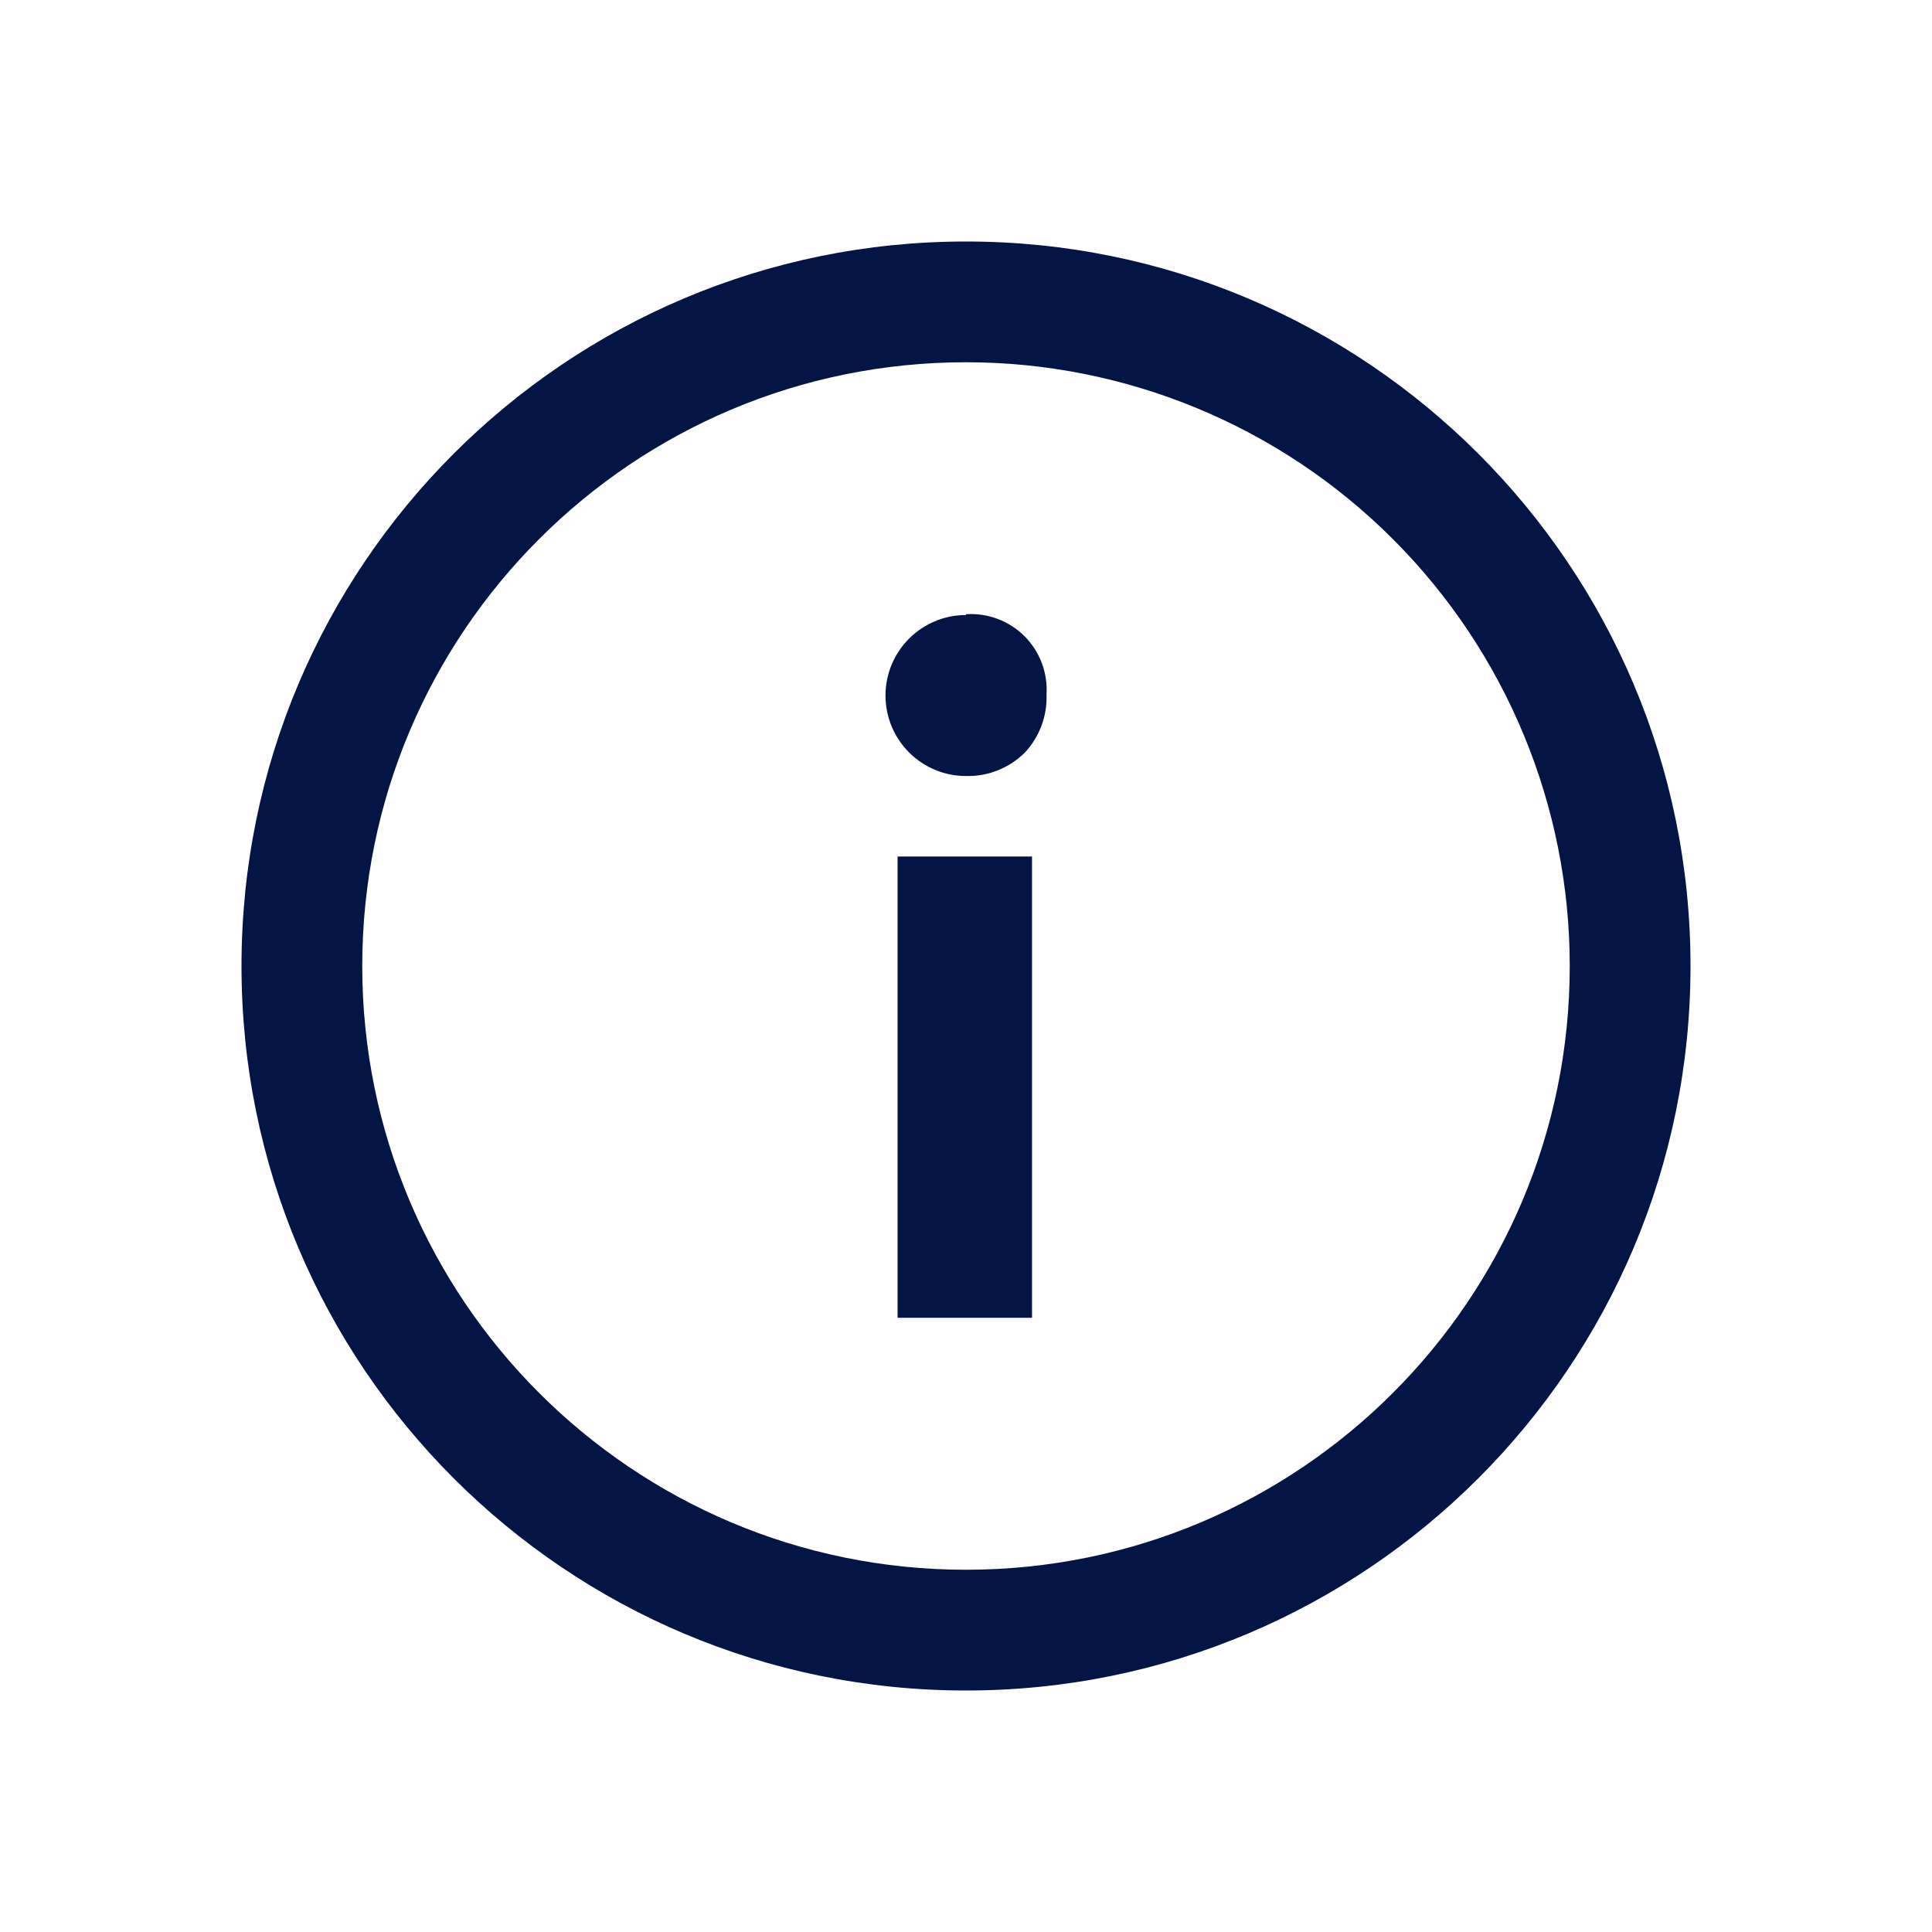
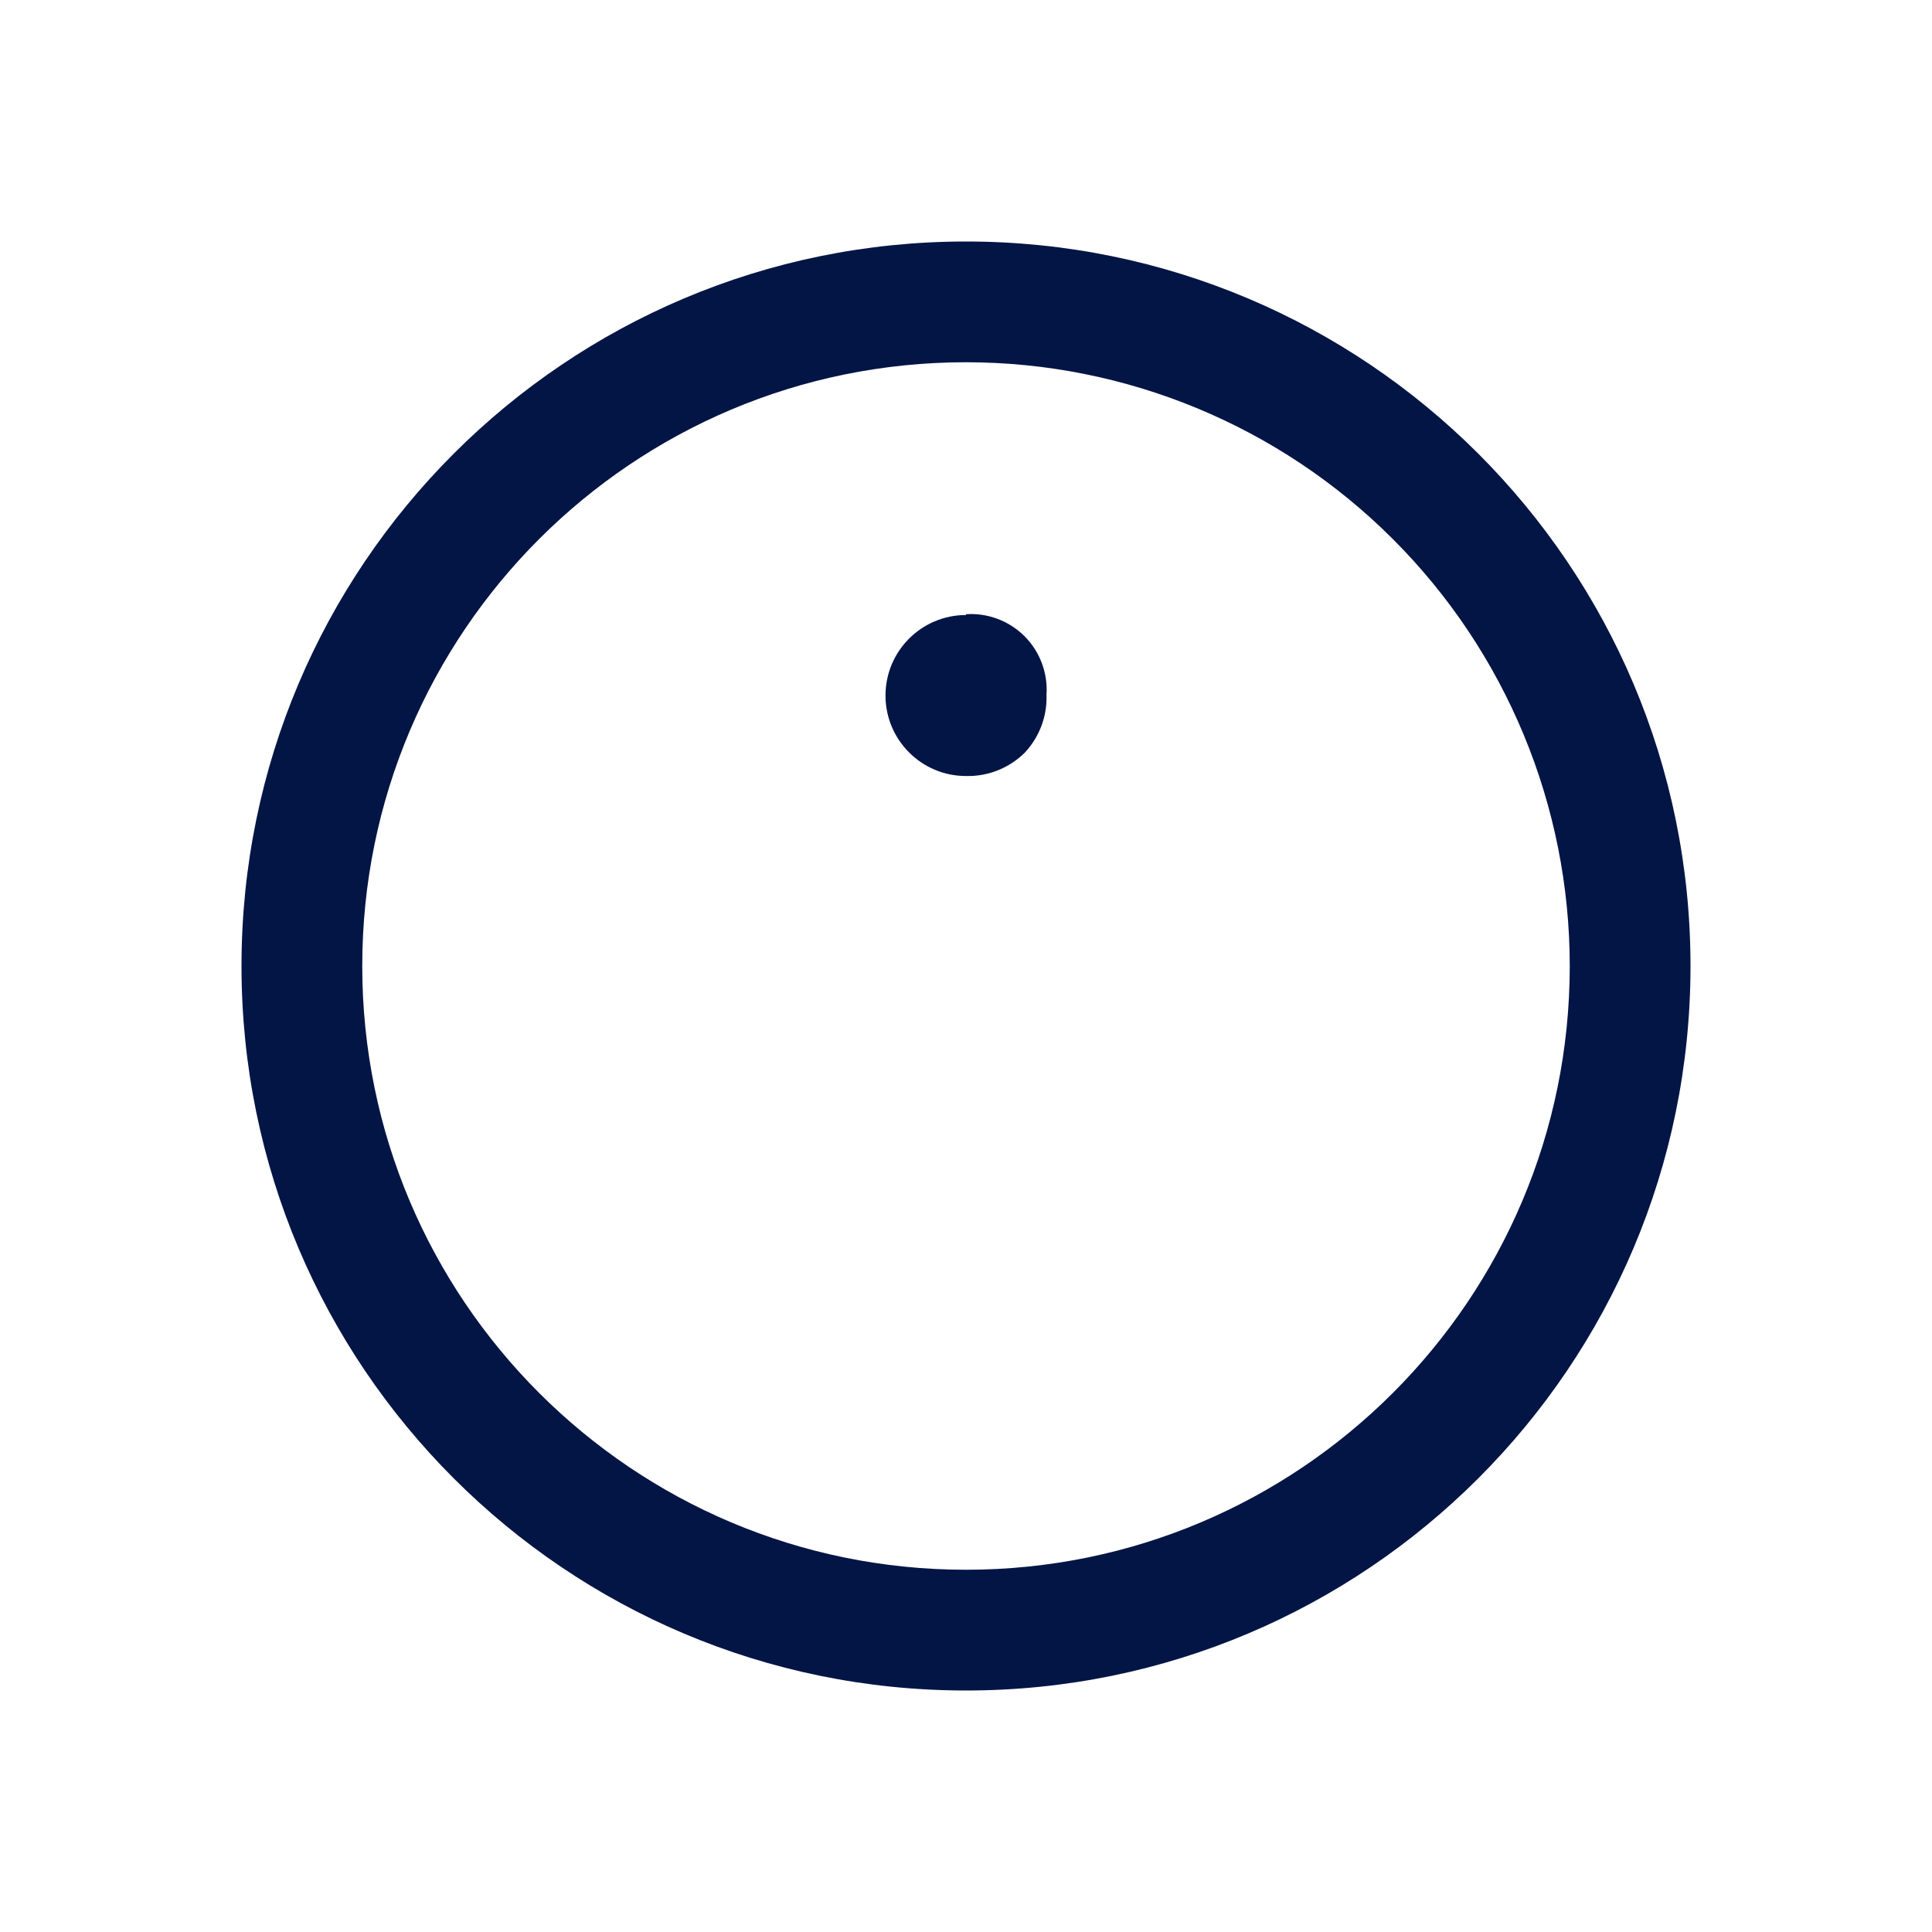
<svg xmlns="http://www.w3.org/2000/svg" width="24" height="24" viewBox="0 0 24 24" fill="none">
  <path d="M12 7.64C11.448 7.64 11 8.088 11 8.64C11 9.192 11.448 9.64 12 9.64C12.273 9.647 12.536 9.542 12.73 9.35C12.912 9.156 13.01 8.896 13 8.63C13.018 8.36 12.918 8.095 12.727 7.903C12.535 7.712 12.27 7.612 12 7.63V7.64Z" fill="#031545" />
-   <rect x="11.15" y="10.64" width="1.67" height="5.73" fill="#031545" />
  <path fill-rule="evenodd" clip-rule="evenodd" d="M21 12C21 7.029 16.971 3 12 3C7.029 3 3 7.029 3 12C3 16.971 7.029 21 12 21C16.971 21 21 16.971 21 12ZM4.5 12C4.5 7.858 7.858 4.5 12 4.5C13.989 4.5 15.897 5.29 17.303 6.697C18.71 8.103 19.5 10.011 19.5 12C19.5 16.142 16.142 19.5 12 19.5C7.858 19.5 4.5 16.142 4.5 12Z" fill="#031545" />
</svg>